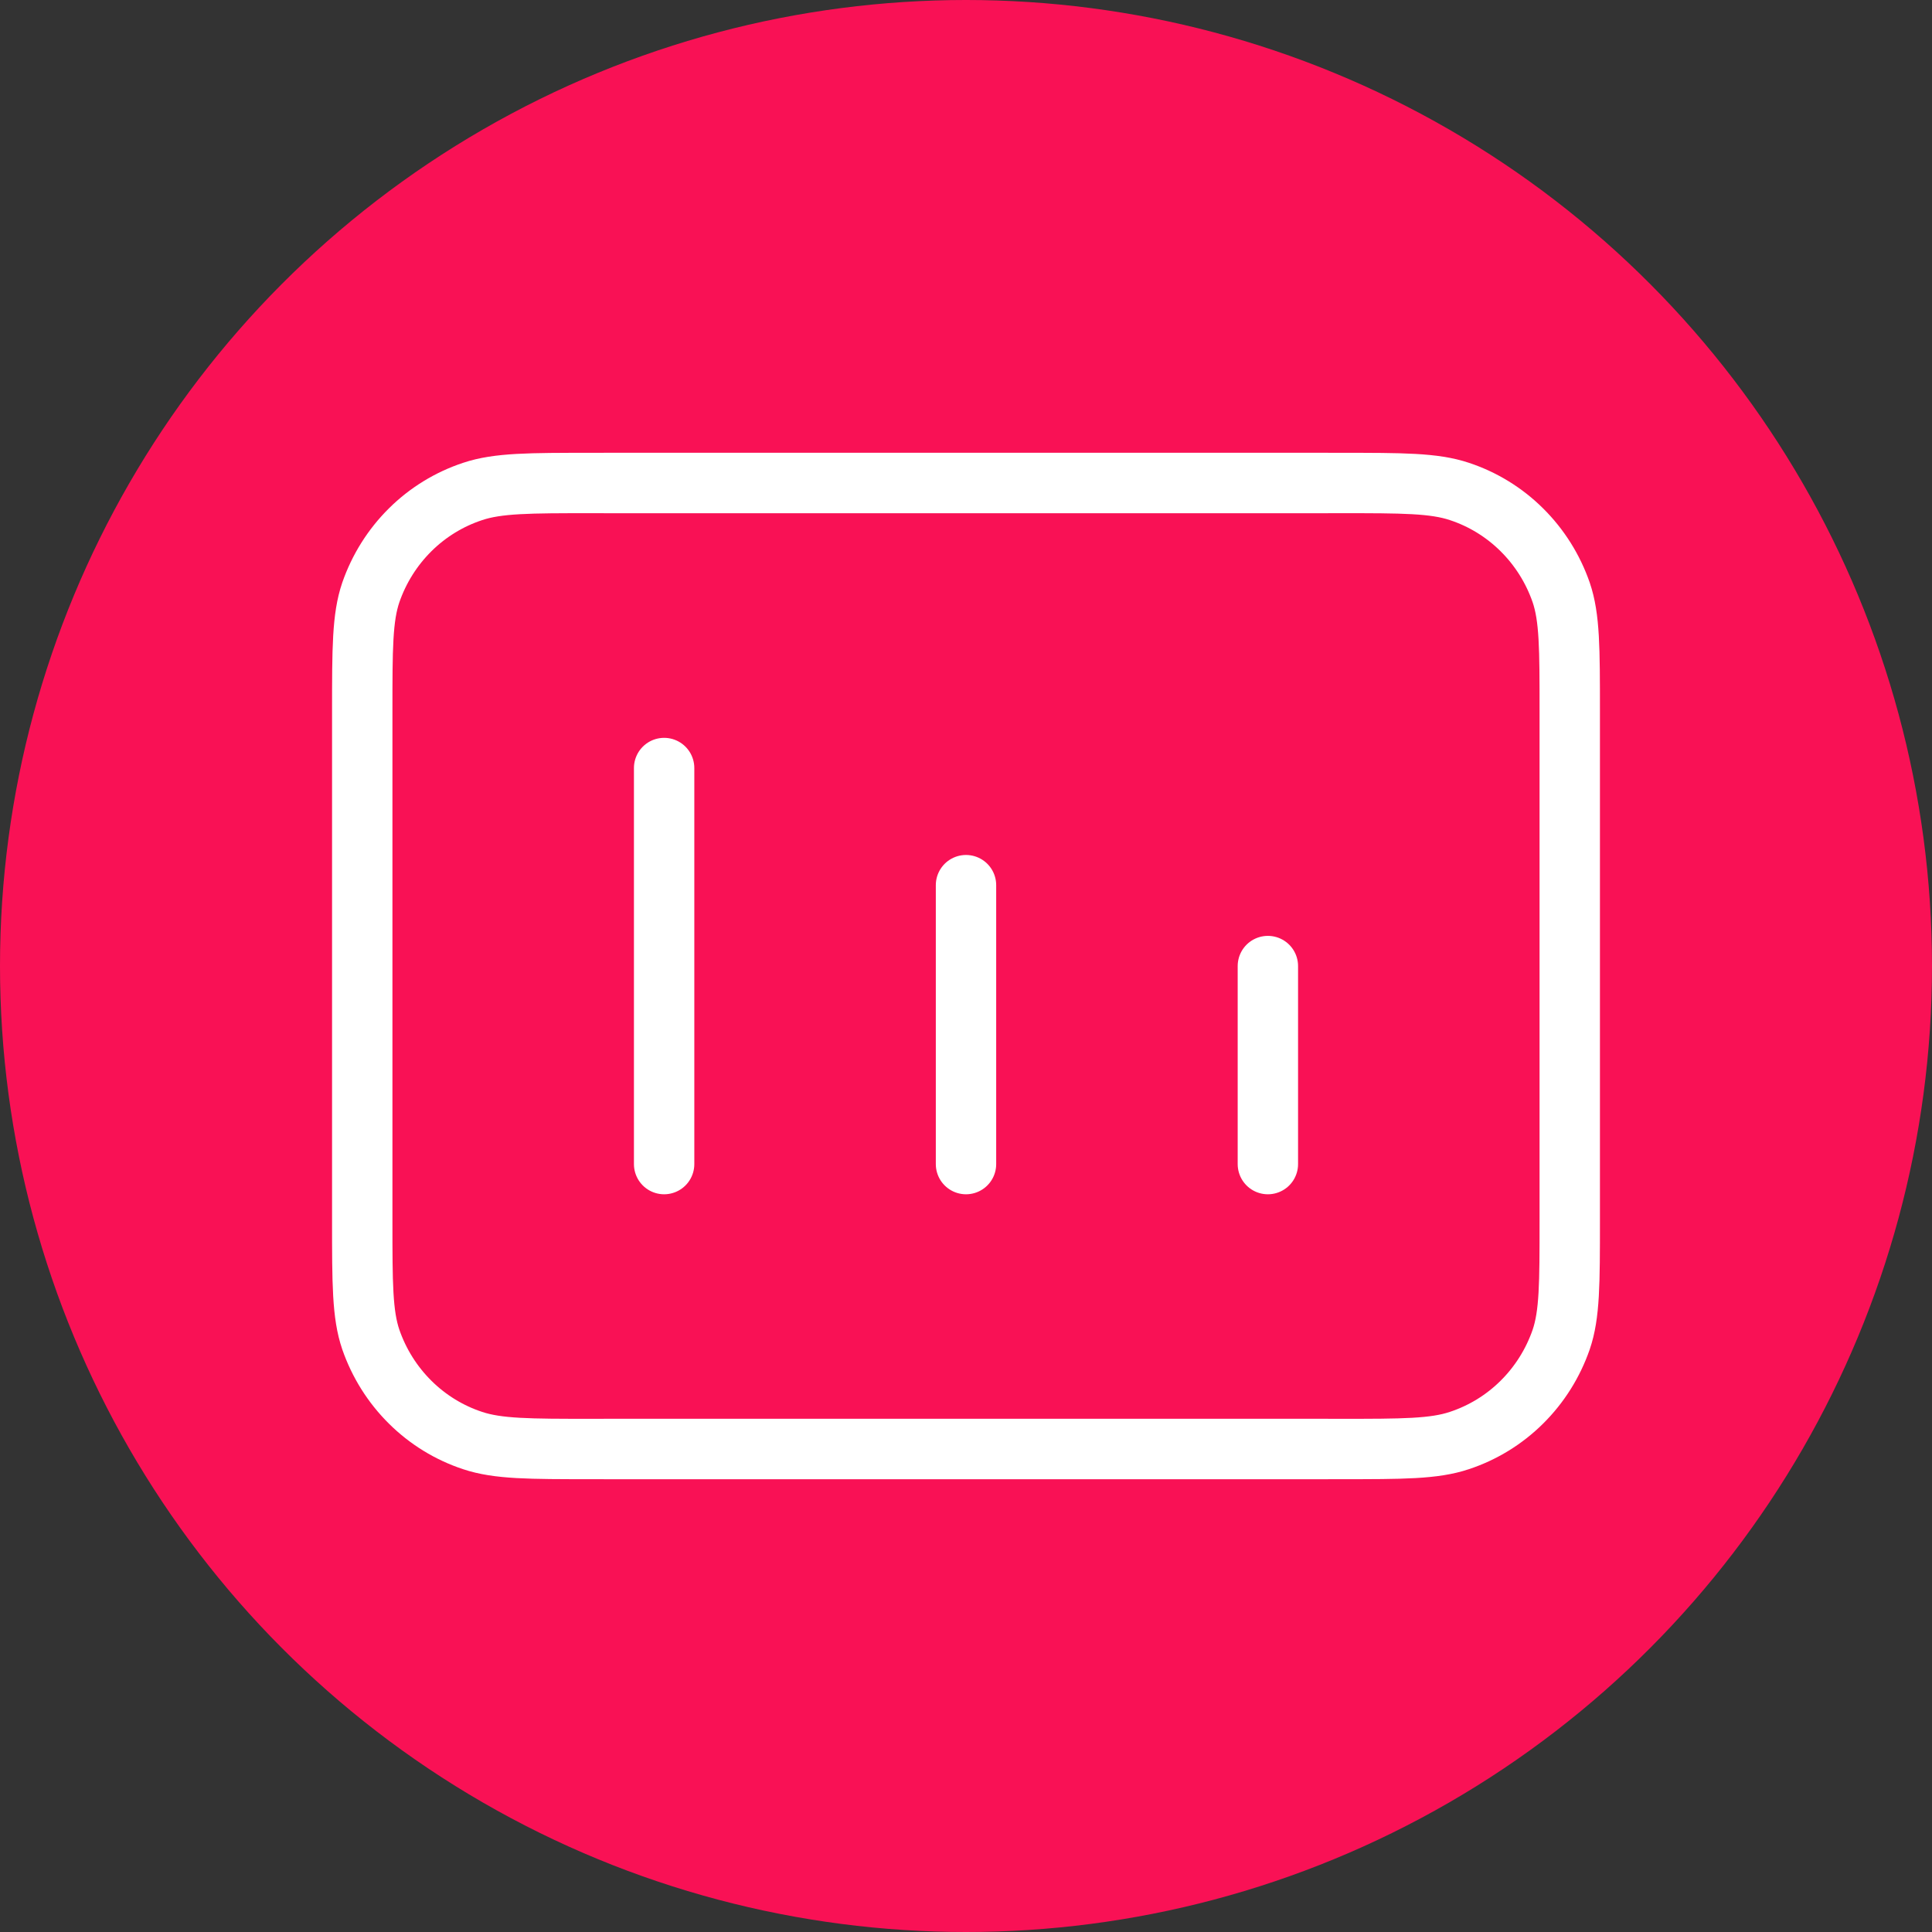
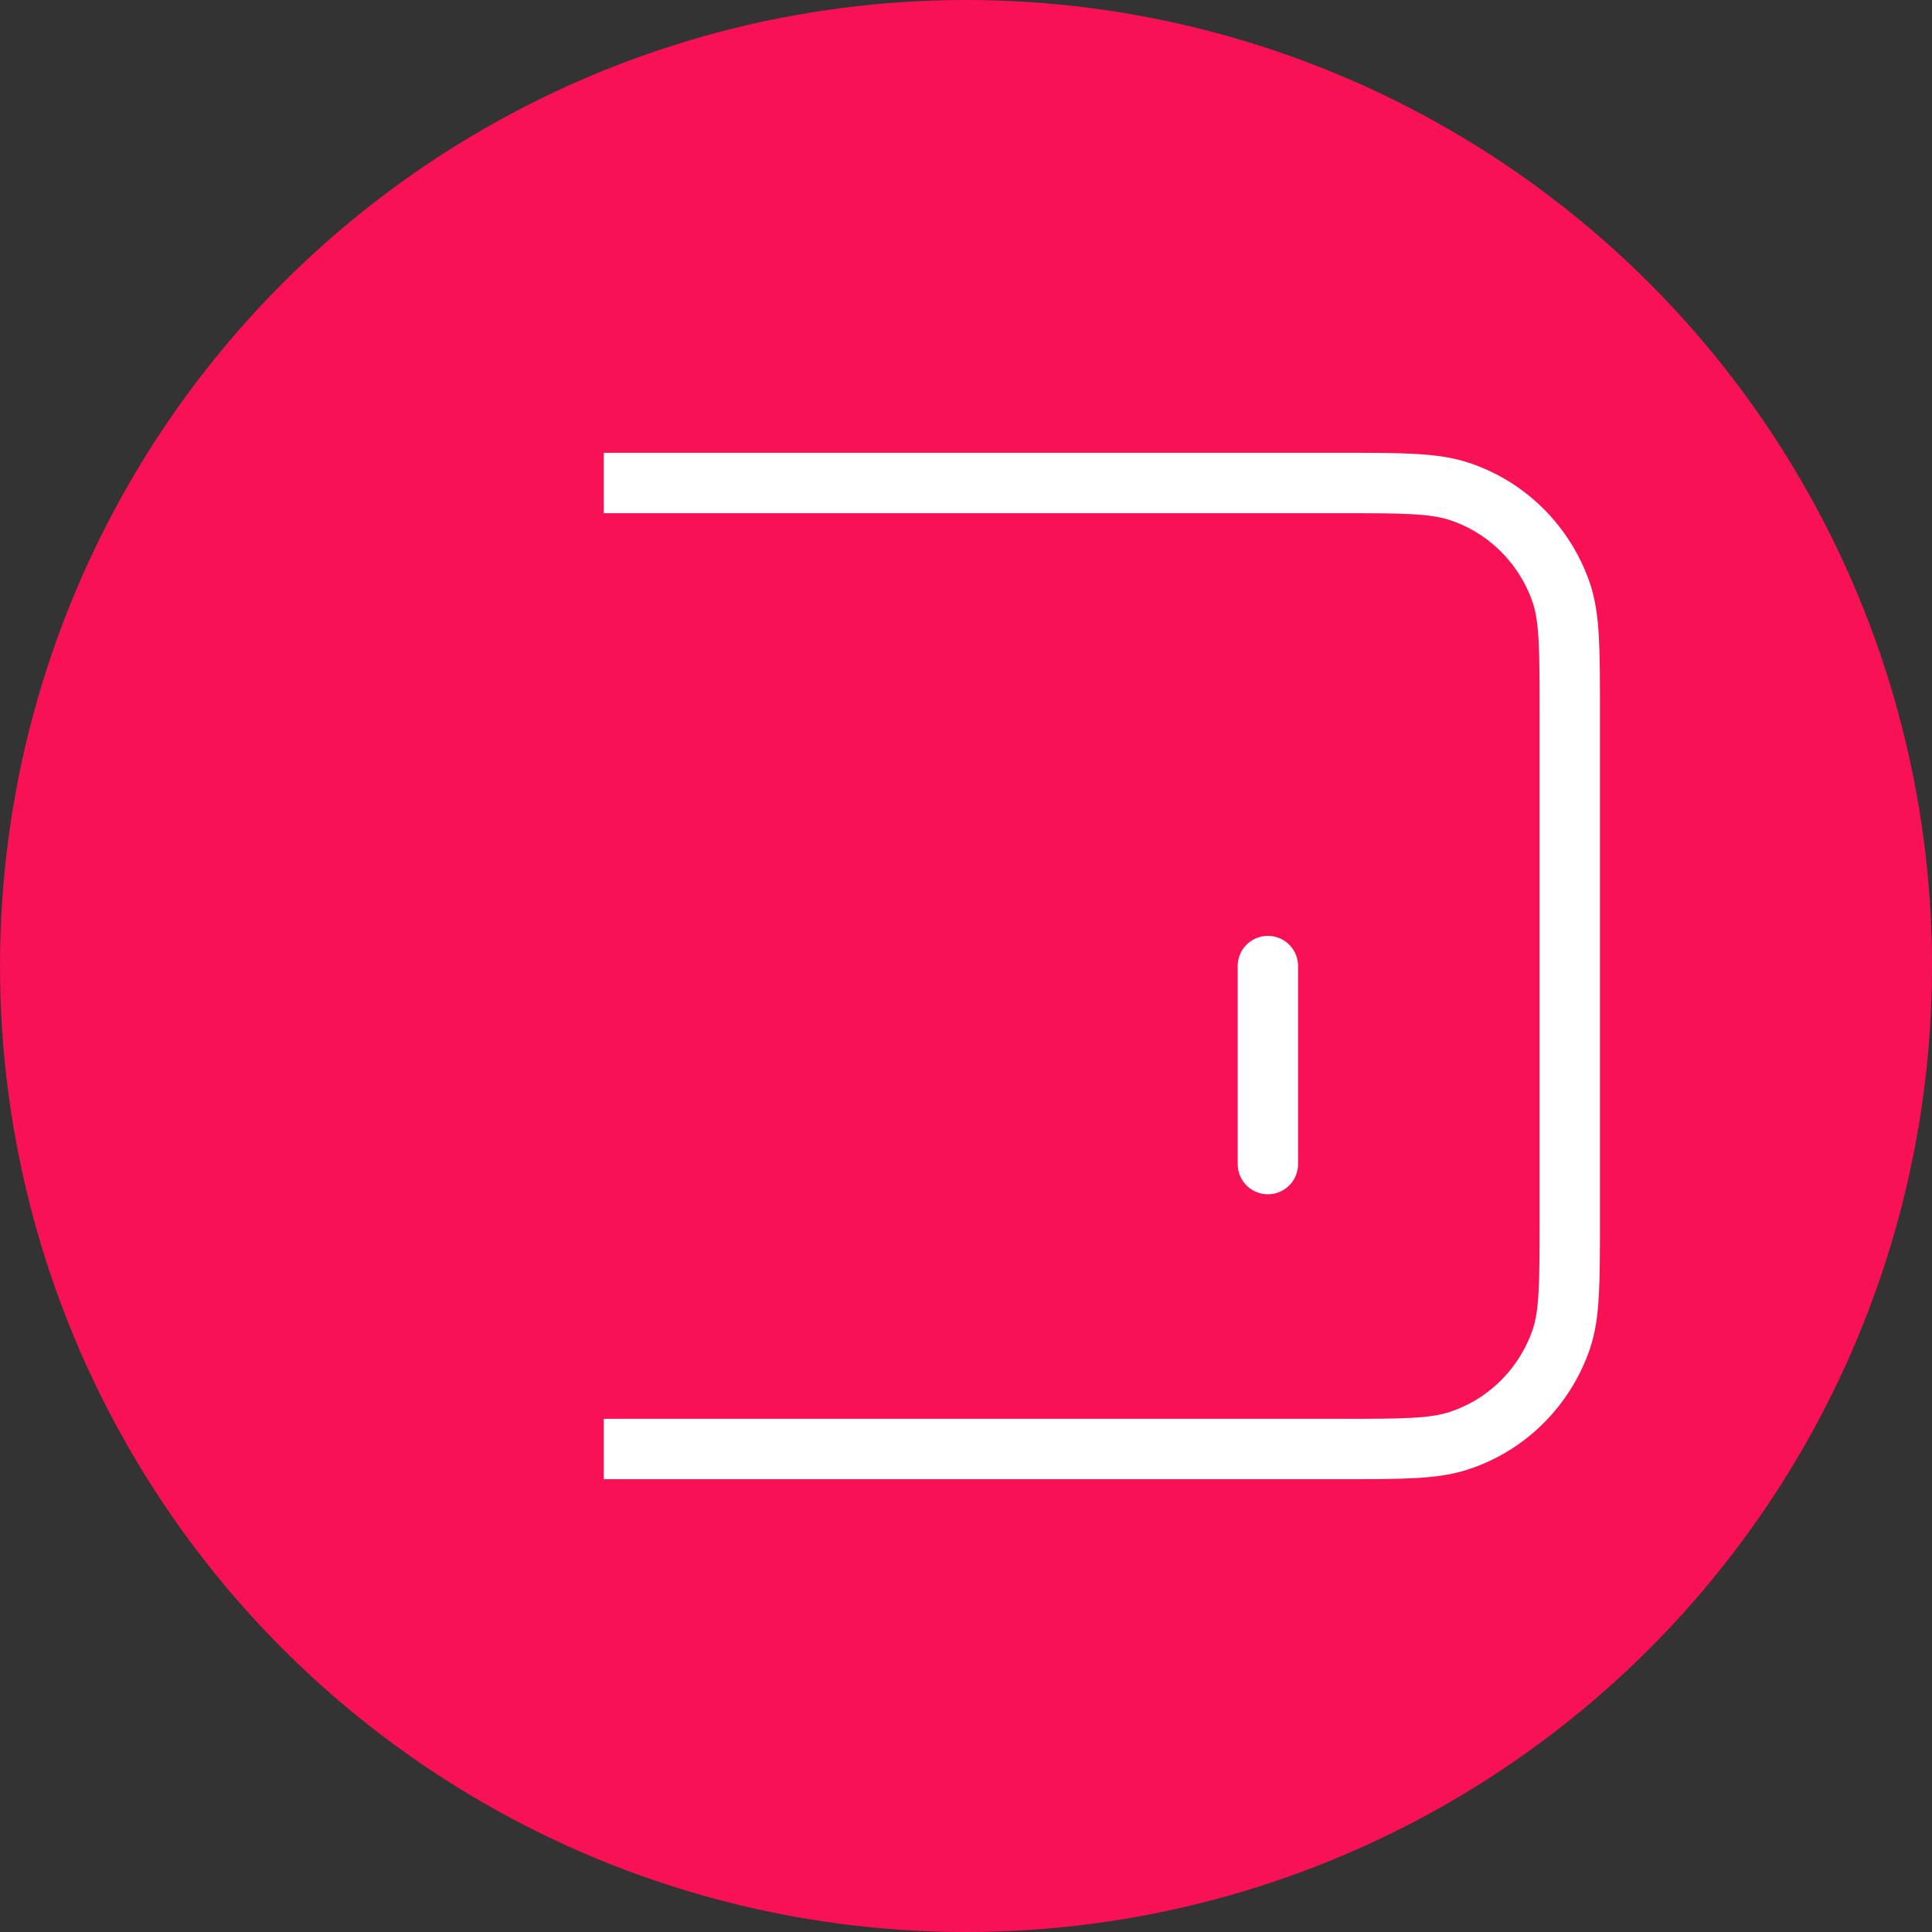
<svg xmlns="http://www.w3.org/2000/svg" width="32" height="32" viewBox="0 0 32 32" fill="none">
  <rect x="0" y="0" width="32" height="32" fill="#333333" stroke="none" />
  <circle cx="16" cy="16" r="16" fill="#F91155" />
  <path d="M10 8L22.195 8C23.233 8 23.753 8 24.172 8.14C24.56 8.268 24.914 8.485 25.206 8.775C25.499 9.065 25.722 9.42 25.858 9.812C26 10.228 26 10.743 26 11.773L26 20.227C26 21.257 26 21.772 25.858 22.188C25.722 22.58 25.499 22.935 25.206 23.225C24.914 23.515 24.559 23.732 24.171 23.86C23.753 24 23.233 24 22.195 24L10 24" stroke="white" />
-   <path d="M22 24L9.805 24C8.767 24 8.248 24 7.828 23.86C7.44 23.732 7.086 23.515 6.794 23.225C6.501 22.935 6.278 22.58 6.142 22.188C6 21.772 6 21.257 6 20.227L6 11.773C6 10.743 6 10.228 6.142 9.812C6.278 9.42 6.501 9.065 6.794 8.775C7.086 8.485 7.441 8.268 7.829 8.14C8.247 8 8.767 8 9.805 8L22 8" stroke="white" />
-   <path d="M11 19.281L11 12.721" stroke="white" stroke-linecap="round" />
-   <path d="M16 19.281L16 14.661" stroke="white" stroke-linecap="round" />
  <path d="M21 19.281L21 16.001" stroke="white" stroke-linecap="round" />
</svg>